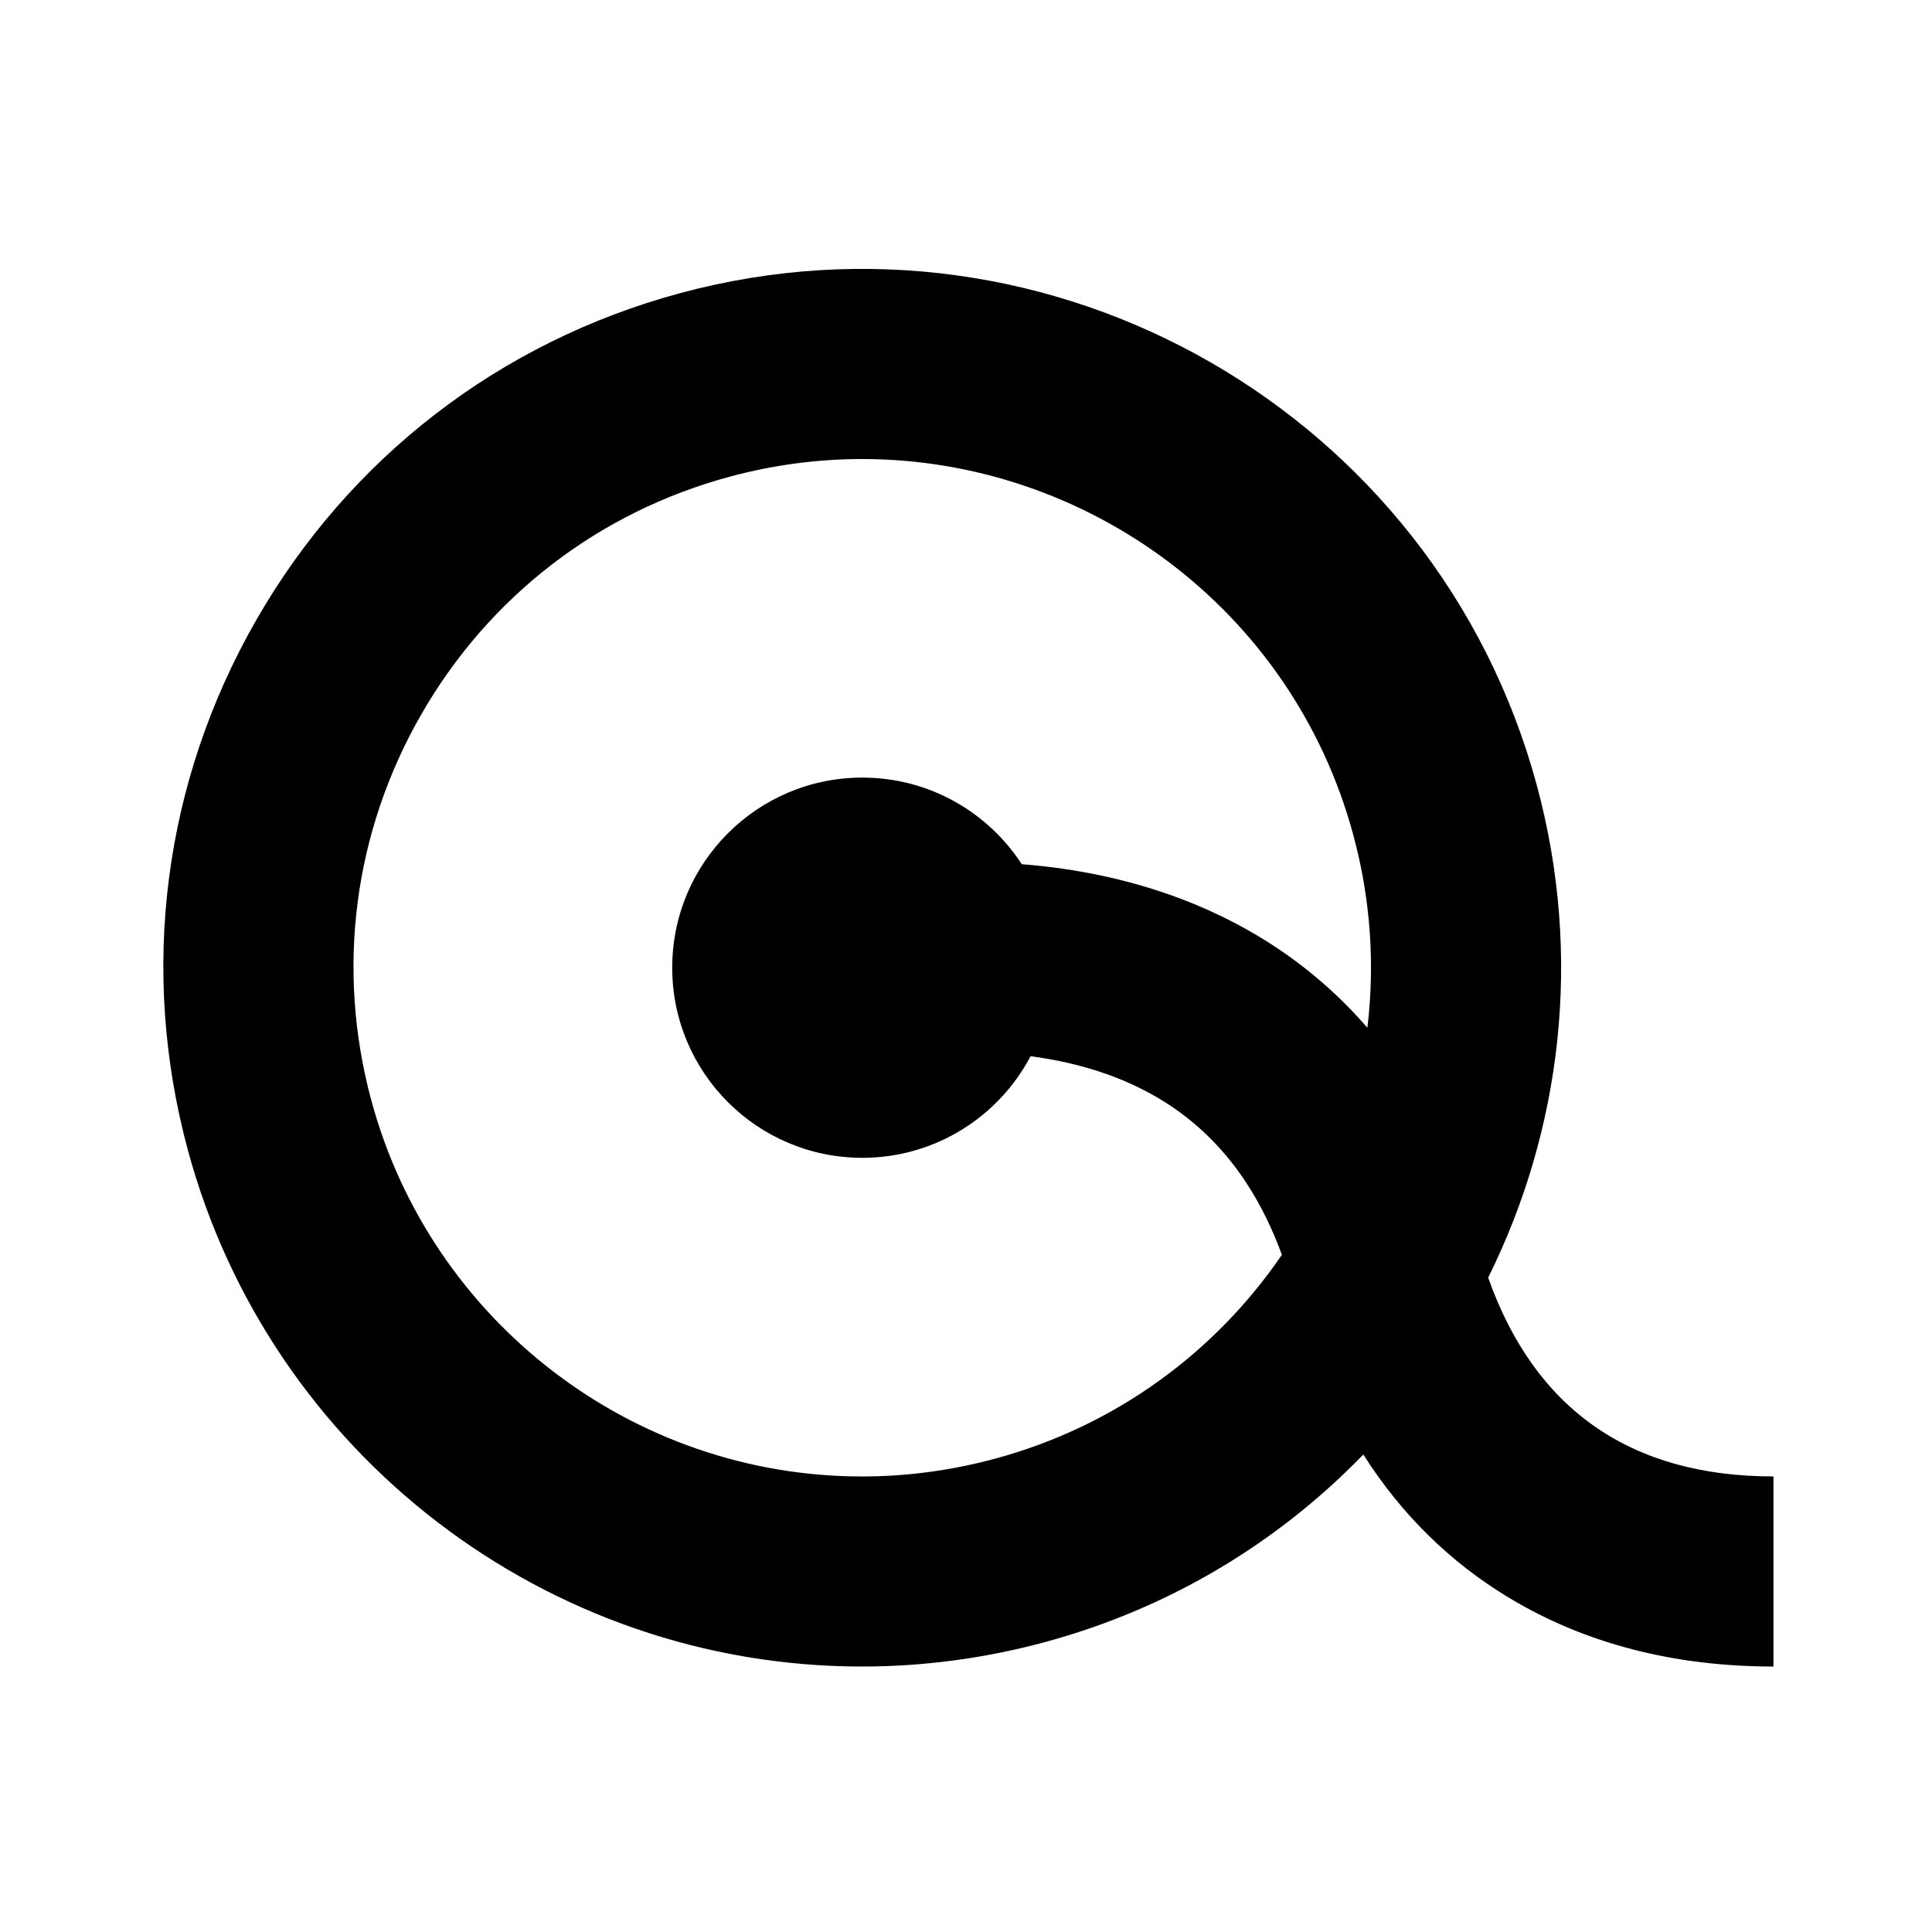
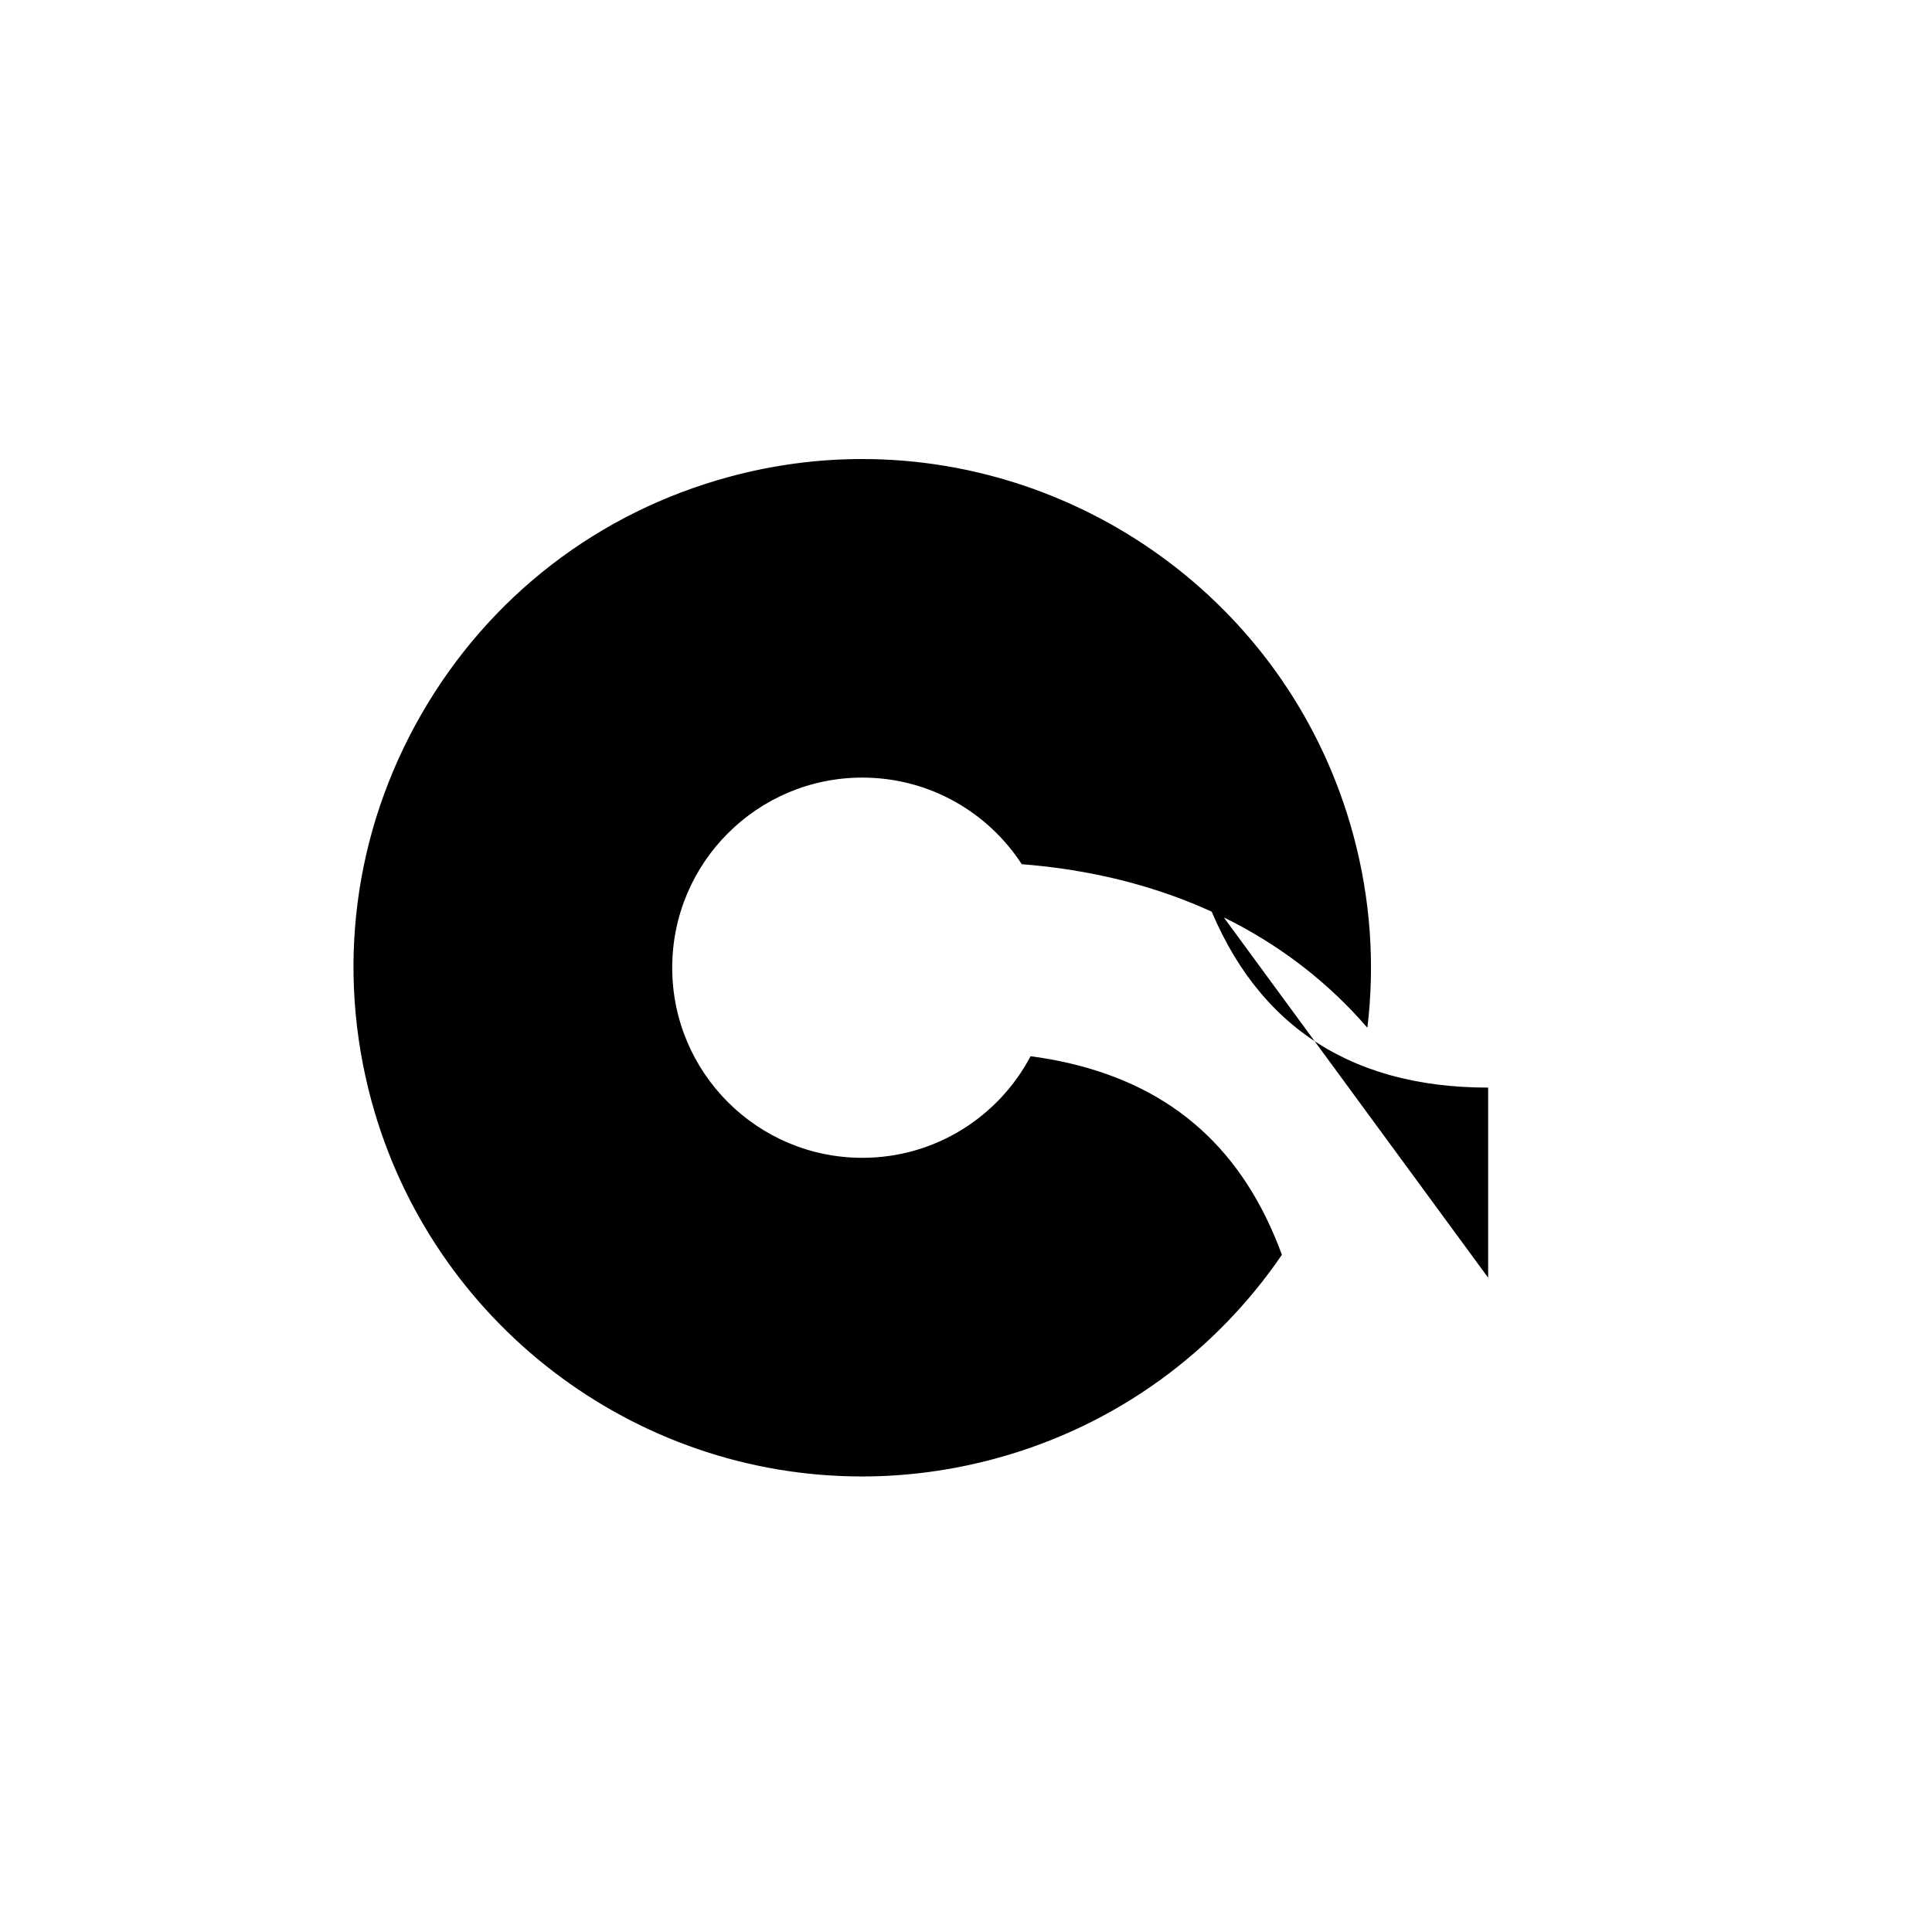
<svg xmlns="http://www.w3.org/2000/svg" fill="#000000" width="800px" height="800px" version="1.1" viewBox="144 144 512 512">
-   <path d="m506.37 416.36c-21.023-24.309-47.531-35.336-69.812-40.172-7.555-1.641-14.883-2.629-21.781-3.164-8.984-13.812-24.543-22.953-42.25-22.953-27.824 0-50.383 22.555-50.383 50.379 0 27.828 22.559 50.383 50.383 50.383 19.352 0 36.145-10.914 44.582-26.922 3.324 0.438 6.727 1.027 10.168 1.828 27.75 6.449 46.297 23.105 56.438 50.793-17.488 25.594-43.816 45.328-76.016 54.031-11.562 3.129-23.43 4.715-35.273 4.715-60.688-0.004-114.15-40.98-130.02-99.652-9.395-34.754-4.695-71.09 13.238-102.31 17.93-31.219 46.949-53.586 81.703-62.98 11.734-3.172 23.527-4.688 35.141-4.688 59.387 0 113.93 39.617 130.15 99.629 4.637 17.148 5.734 34.434 3.731 51.082m32.004 66.246c19.395-39.094 25.16-85.137 12.902-130.48-26.645-98.566-128.52-157.07-227.07-130.43-47.746 12.906-87.605 43.637-112.24 86.523-24.633 42.891-31.094 92.805-18.184 140.55 21.785 80.594 95.25 136.88 178.65 136.88 16.281 0 32.574-2.172 48.422-6.457 33.301-9 62.023-26.586 84.438-49.727 10.094 15.879 23.043 28.602 38.746 38.043 20.023 12.039 43.555 18.141 69.949 18.141v-50.379c-37.828 0-63.219-17.711-75.605-52.672" />
+   <path d="m506.37 416.36c-21.023-24.309-47.531-35.336-69.812-40.172-7.555-1.641-14.883-2.629-21.781-3.164-8.984-13.812-24.543-22.953-42.25-22.953-27.824 0-50.383 22.555-50.383 50.379 0 27.828 22.559 50.383 50.383 50.383 19.352 0 36.145-10.914 44.582-26.922 3.324 0.438 6.727 1.027 10.168 1.828 27.75 6.449 46.297 23.105 56.438 50.793-17.488 25.594-43.816 45.328-76.016 54.031-11.562 3.129-23.43 4.715-35.273 4.715-60.688-0.004-114.15-40.98-130.02-99.652-9.395-34.754-4.695-71.09 13.238-102.31 17.93-31.219 46.949-53.586 81.703-62.98 11.734-3.172 23.527-4.688 35.141-4.688 59.387 0 113.93 39.617 130.15 99.629 4.637 17.148 5.734 34.434 3.731 51.082m32.004 66.246v-50.379c-37.828 0-63.219-17.711-75.605-52.672" />
</svg>